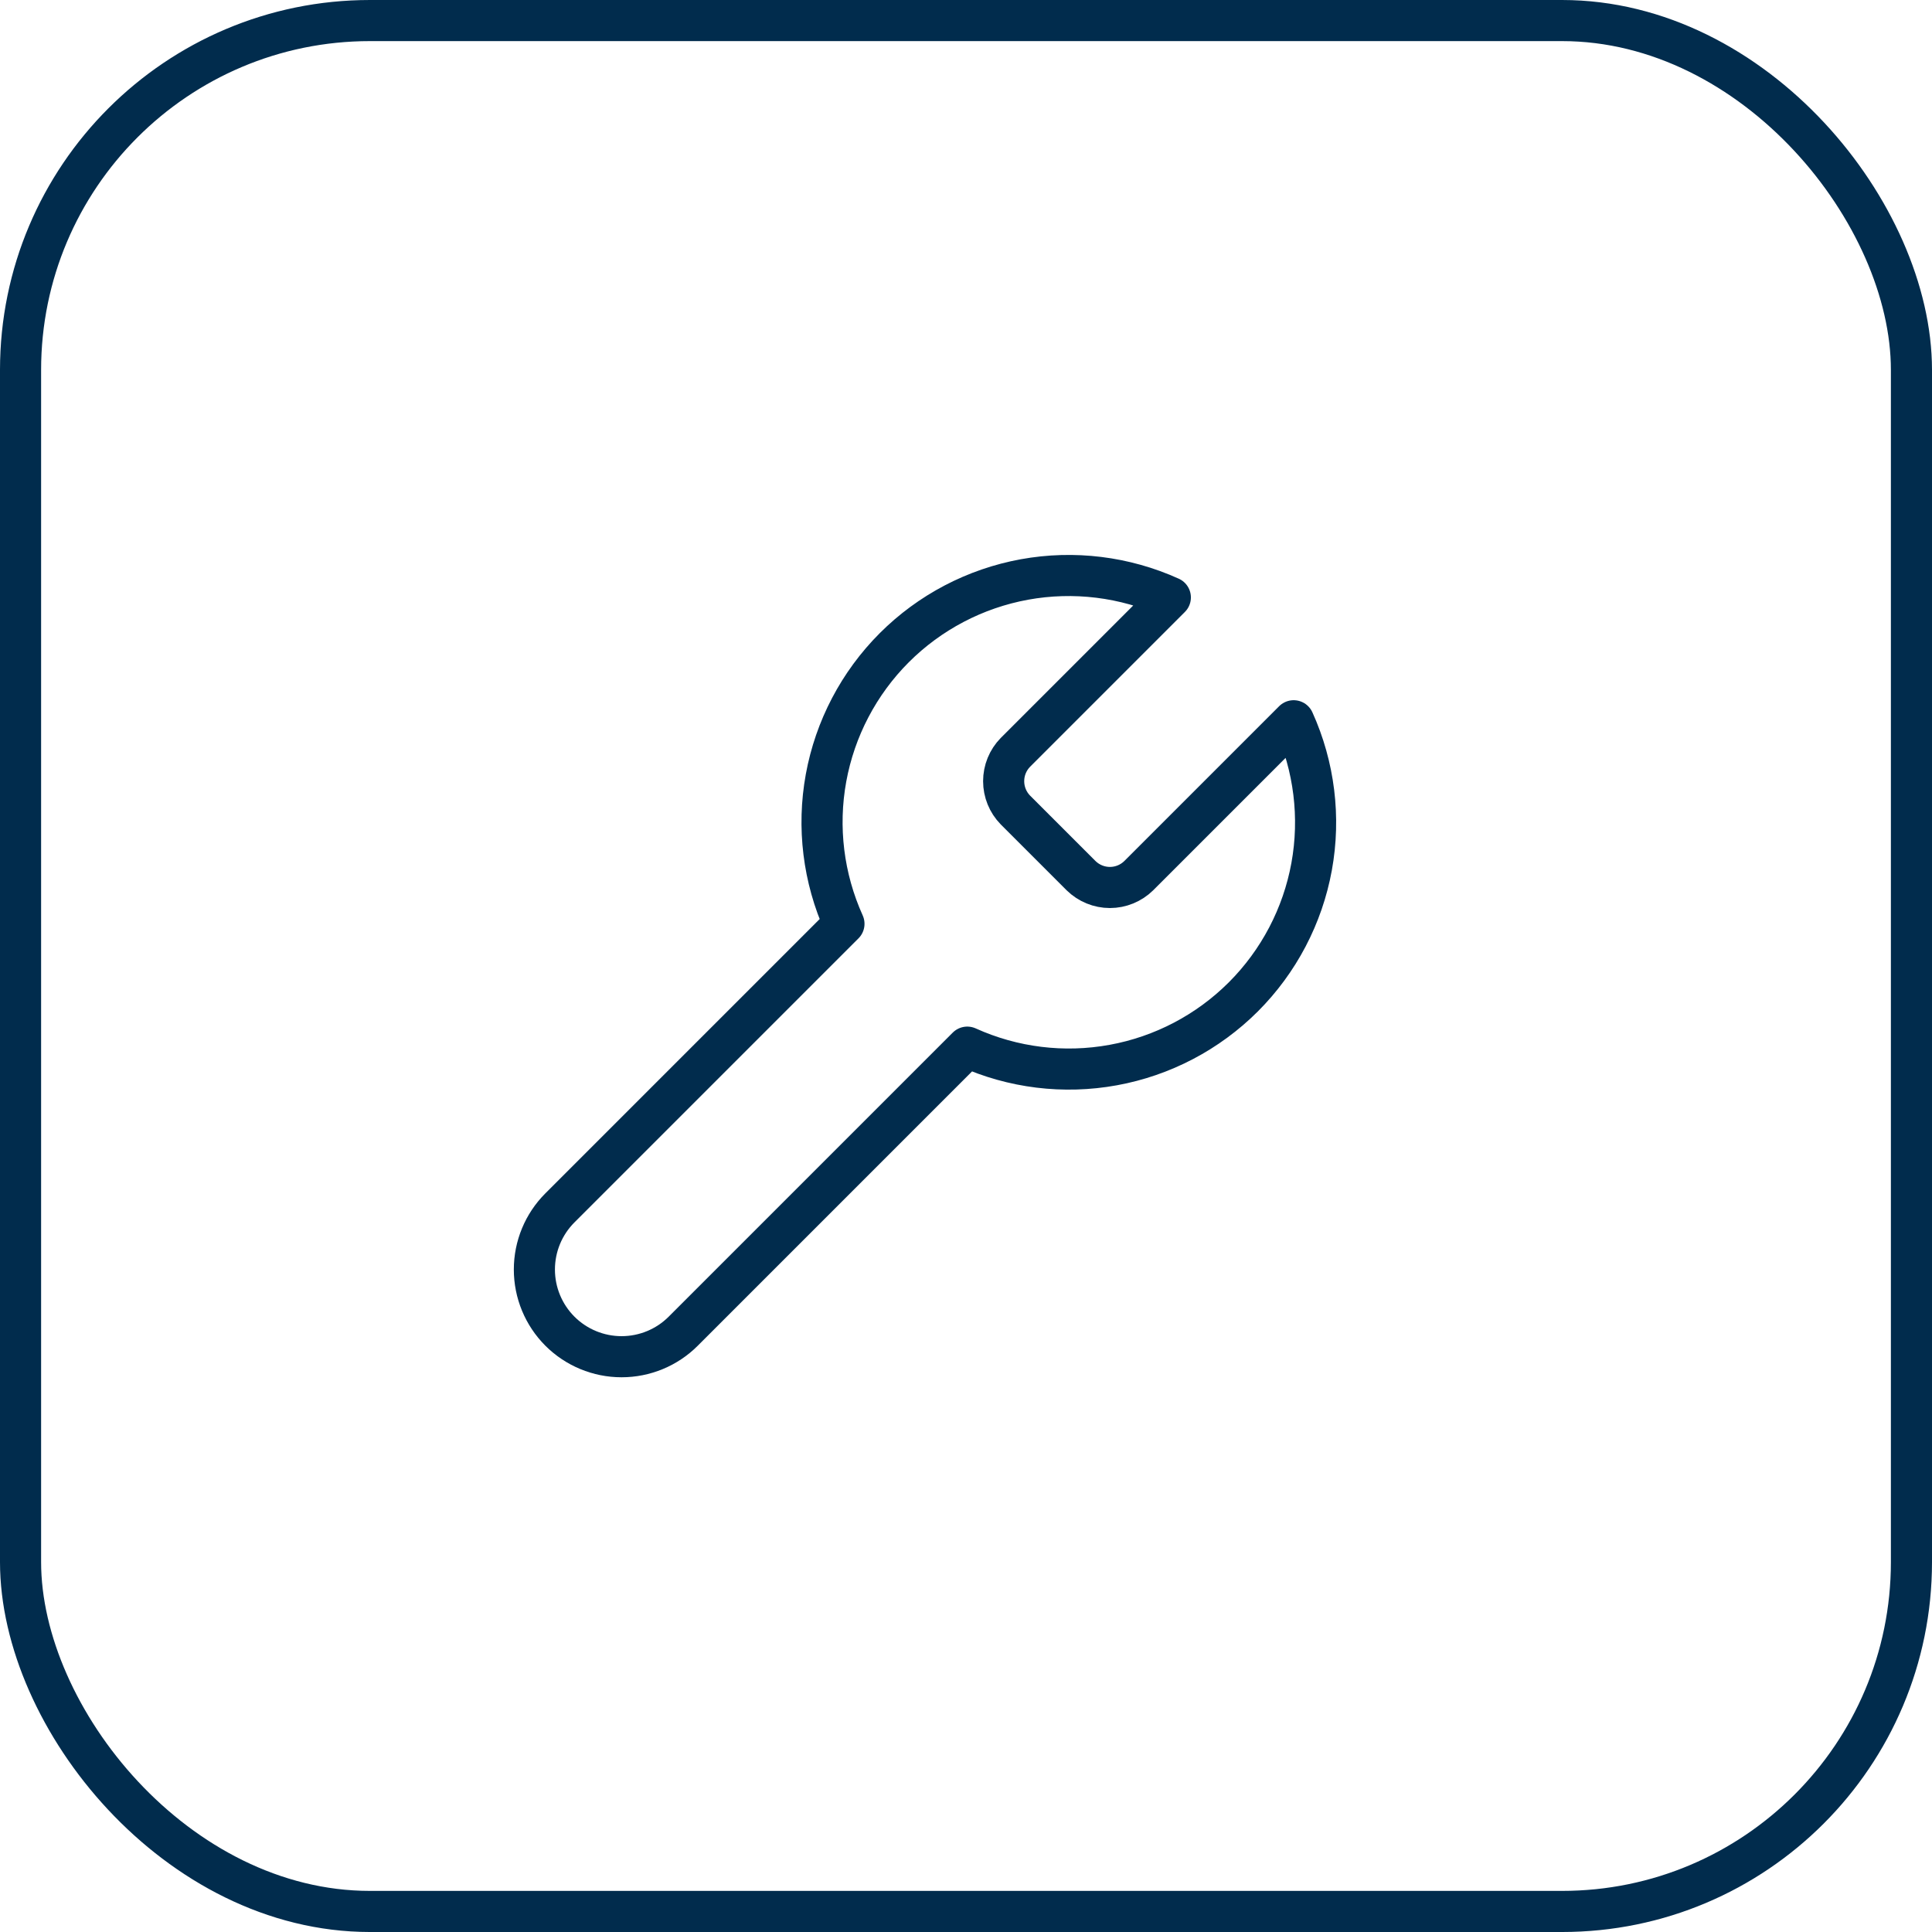
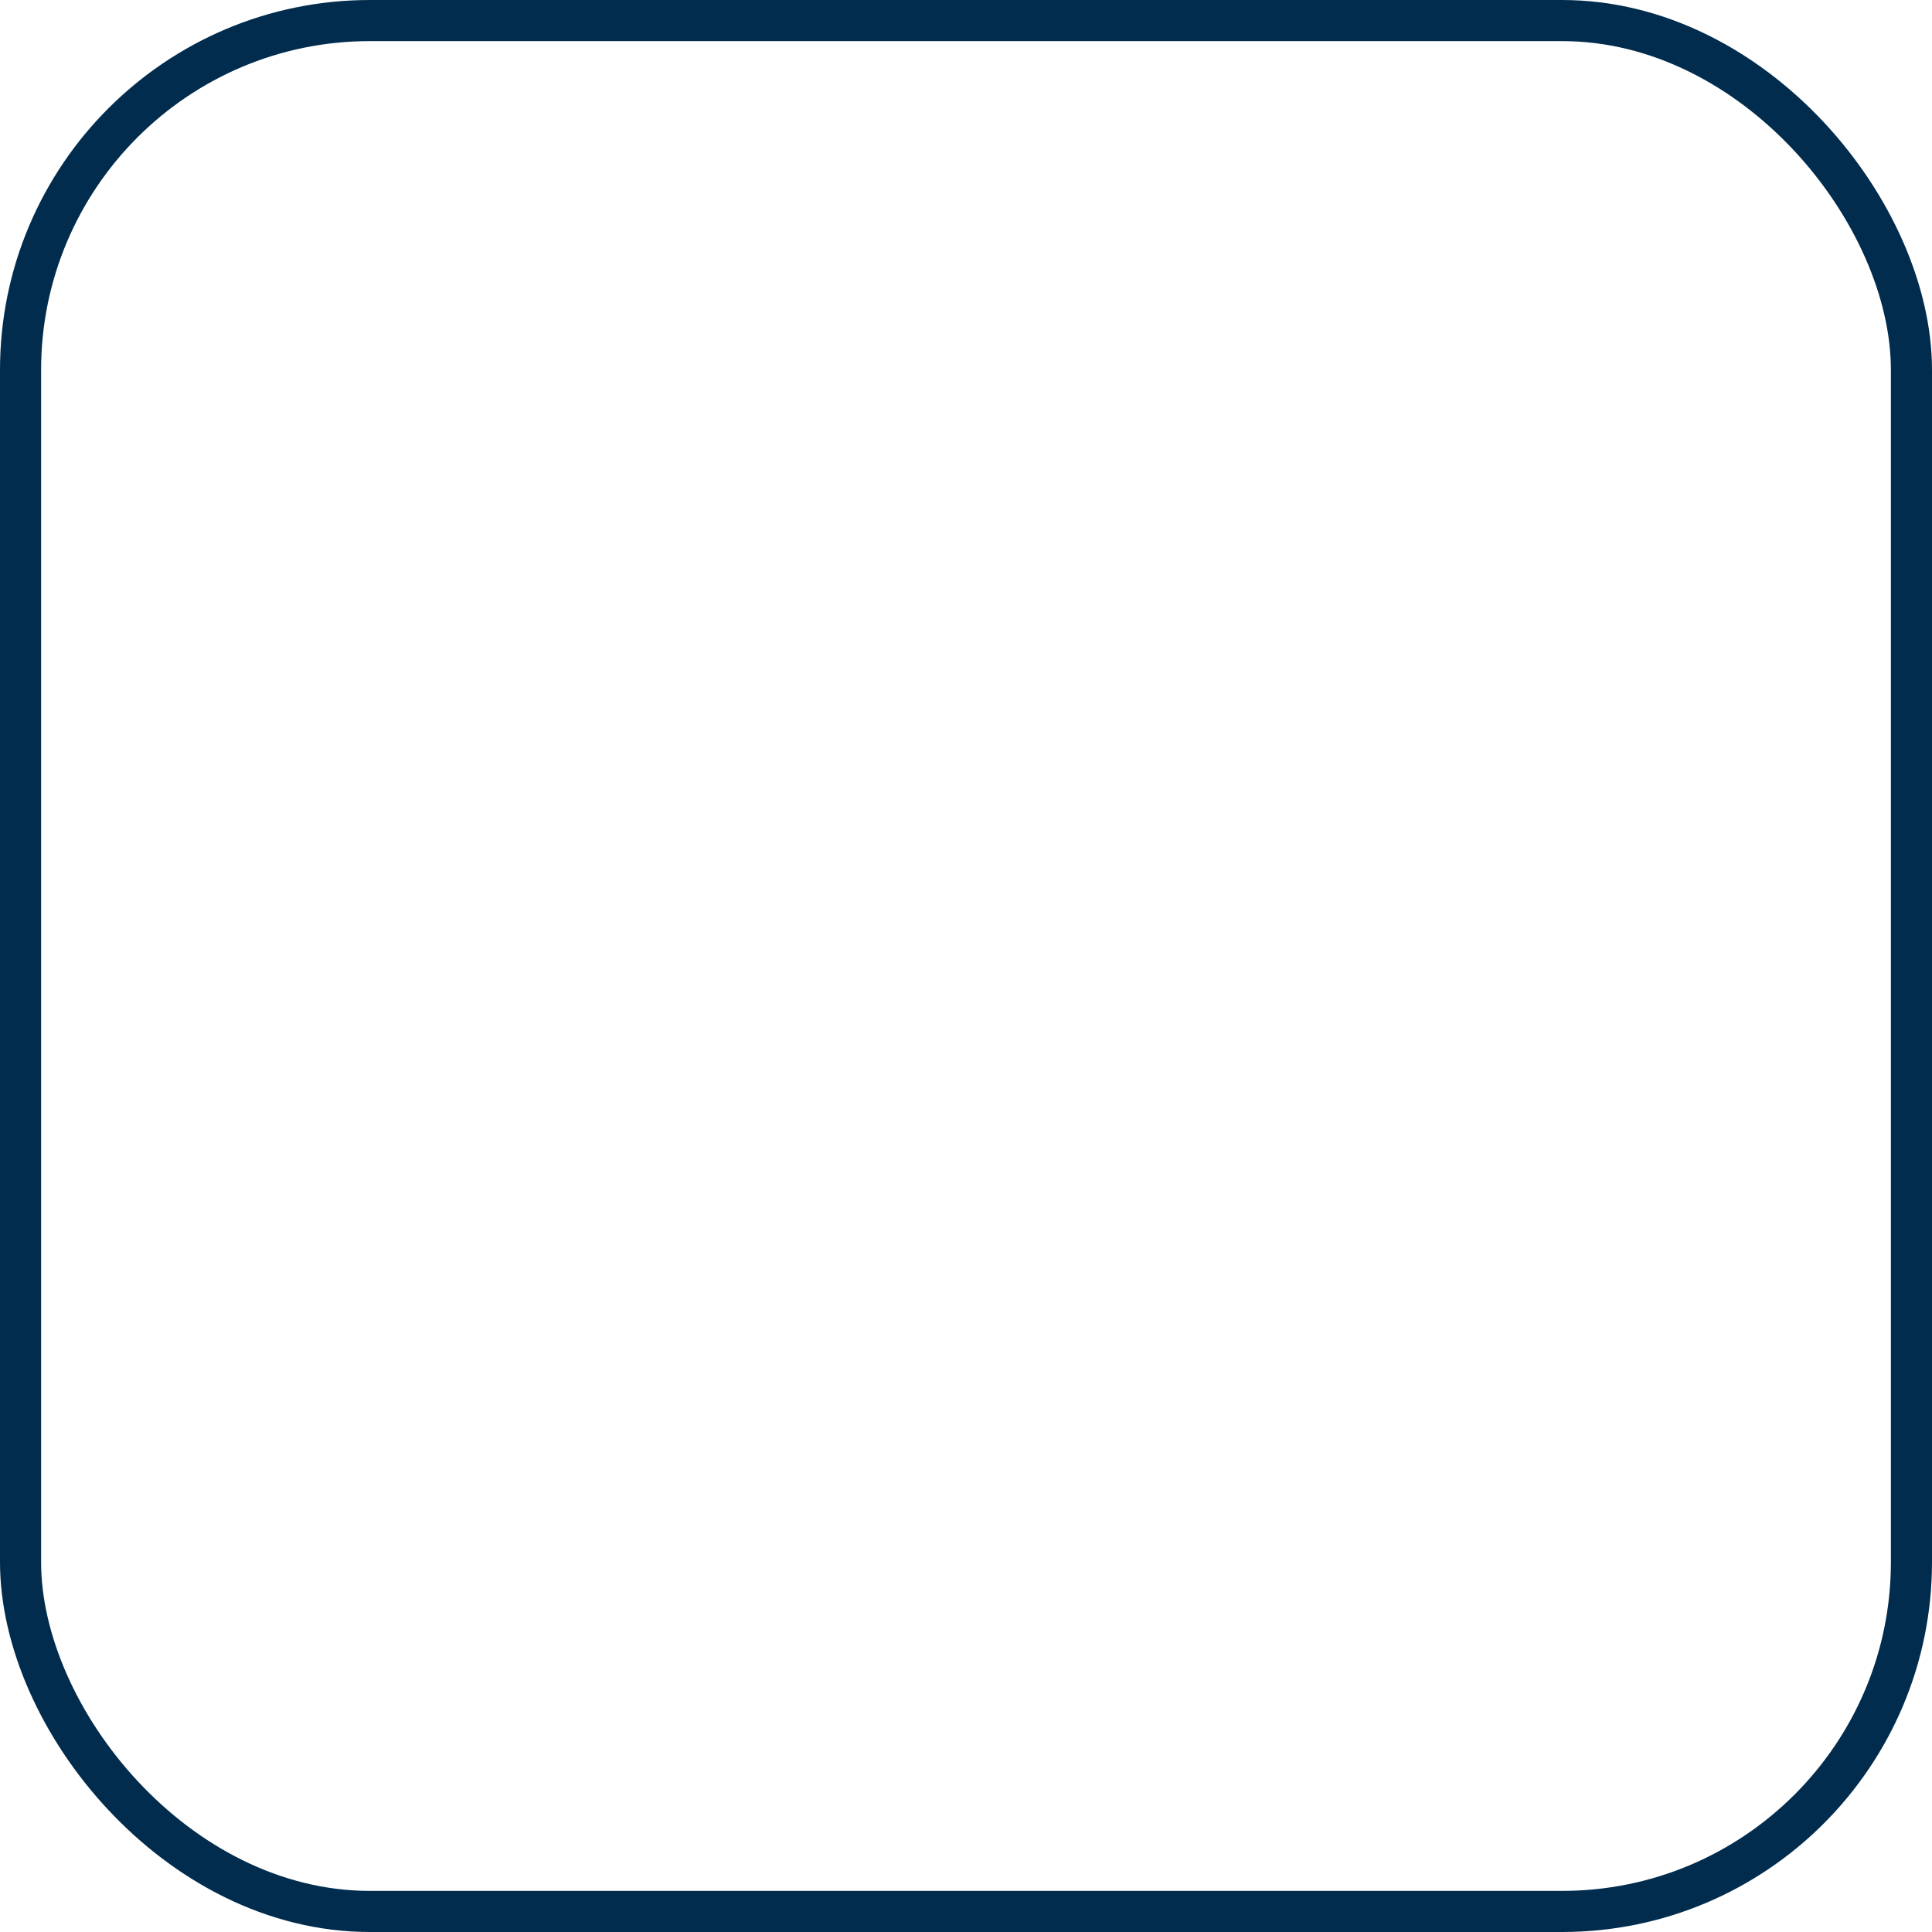
<svg xmlns="http://www.w3.org/2000/svg" width="47" height="47" viewBox="0 0 47 47" fill="none">
  <rect x="0.5" y="0.5" width="46" height="46" rx="8.5" stroke="#012C4D" />
-   <path d="M24.701 18.304C24.518 18.491 24.416 18.742 24.416 19.004C24.416 19.265 24.518 19.517 24.701 19.704L26.301 21.304C26.488 21.487 26.74 21.59 27.001 21.59C27.263 21.59 27.514 21.487 27.701 21.304L31.471 17.534C31.974 18.645 32.126 19.883 31.908 21.083C31.689 22.283 31.11 23.387 30.248 24.25C29.385 25.112 28.28 25.692 27.081 25.91C25.881 26.129 24.642 25.977 23.531 25.474L16.621 32.384C16.224 32.782 15.684 33.005 15.121 33.005C14.559 33.005 14.019 32.782 13.621 32.384C13.223 31.986 13 31.446 13 30.884C13 30.321 13.223 29.782 13.621 29.384L20.531 22.474C20.029 21.363 19.876 20.124 20.095 18.924C20.314 17.725 20.893 16.62 21.755 15.757C22.617 14.895 23.722 14.316 24.922 14.097C26.122 13.879 27.36 14.031 28.471 14.534L24.711 18.294L24.701 18.304Z" stroke="#012C4D" stroke-linecap="round" stroke-linejoin="round" />
</svg>